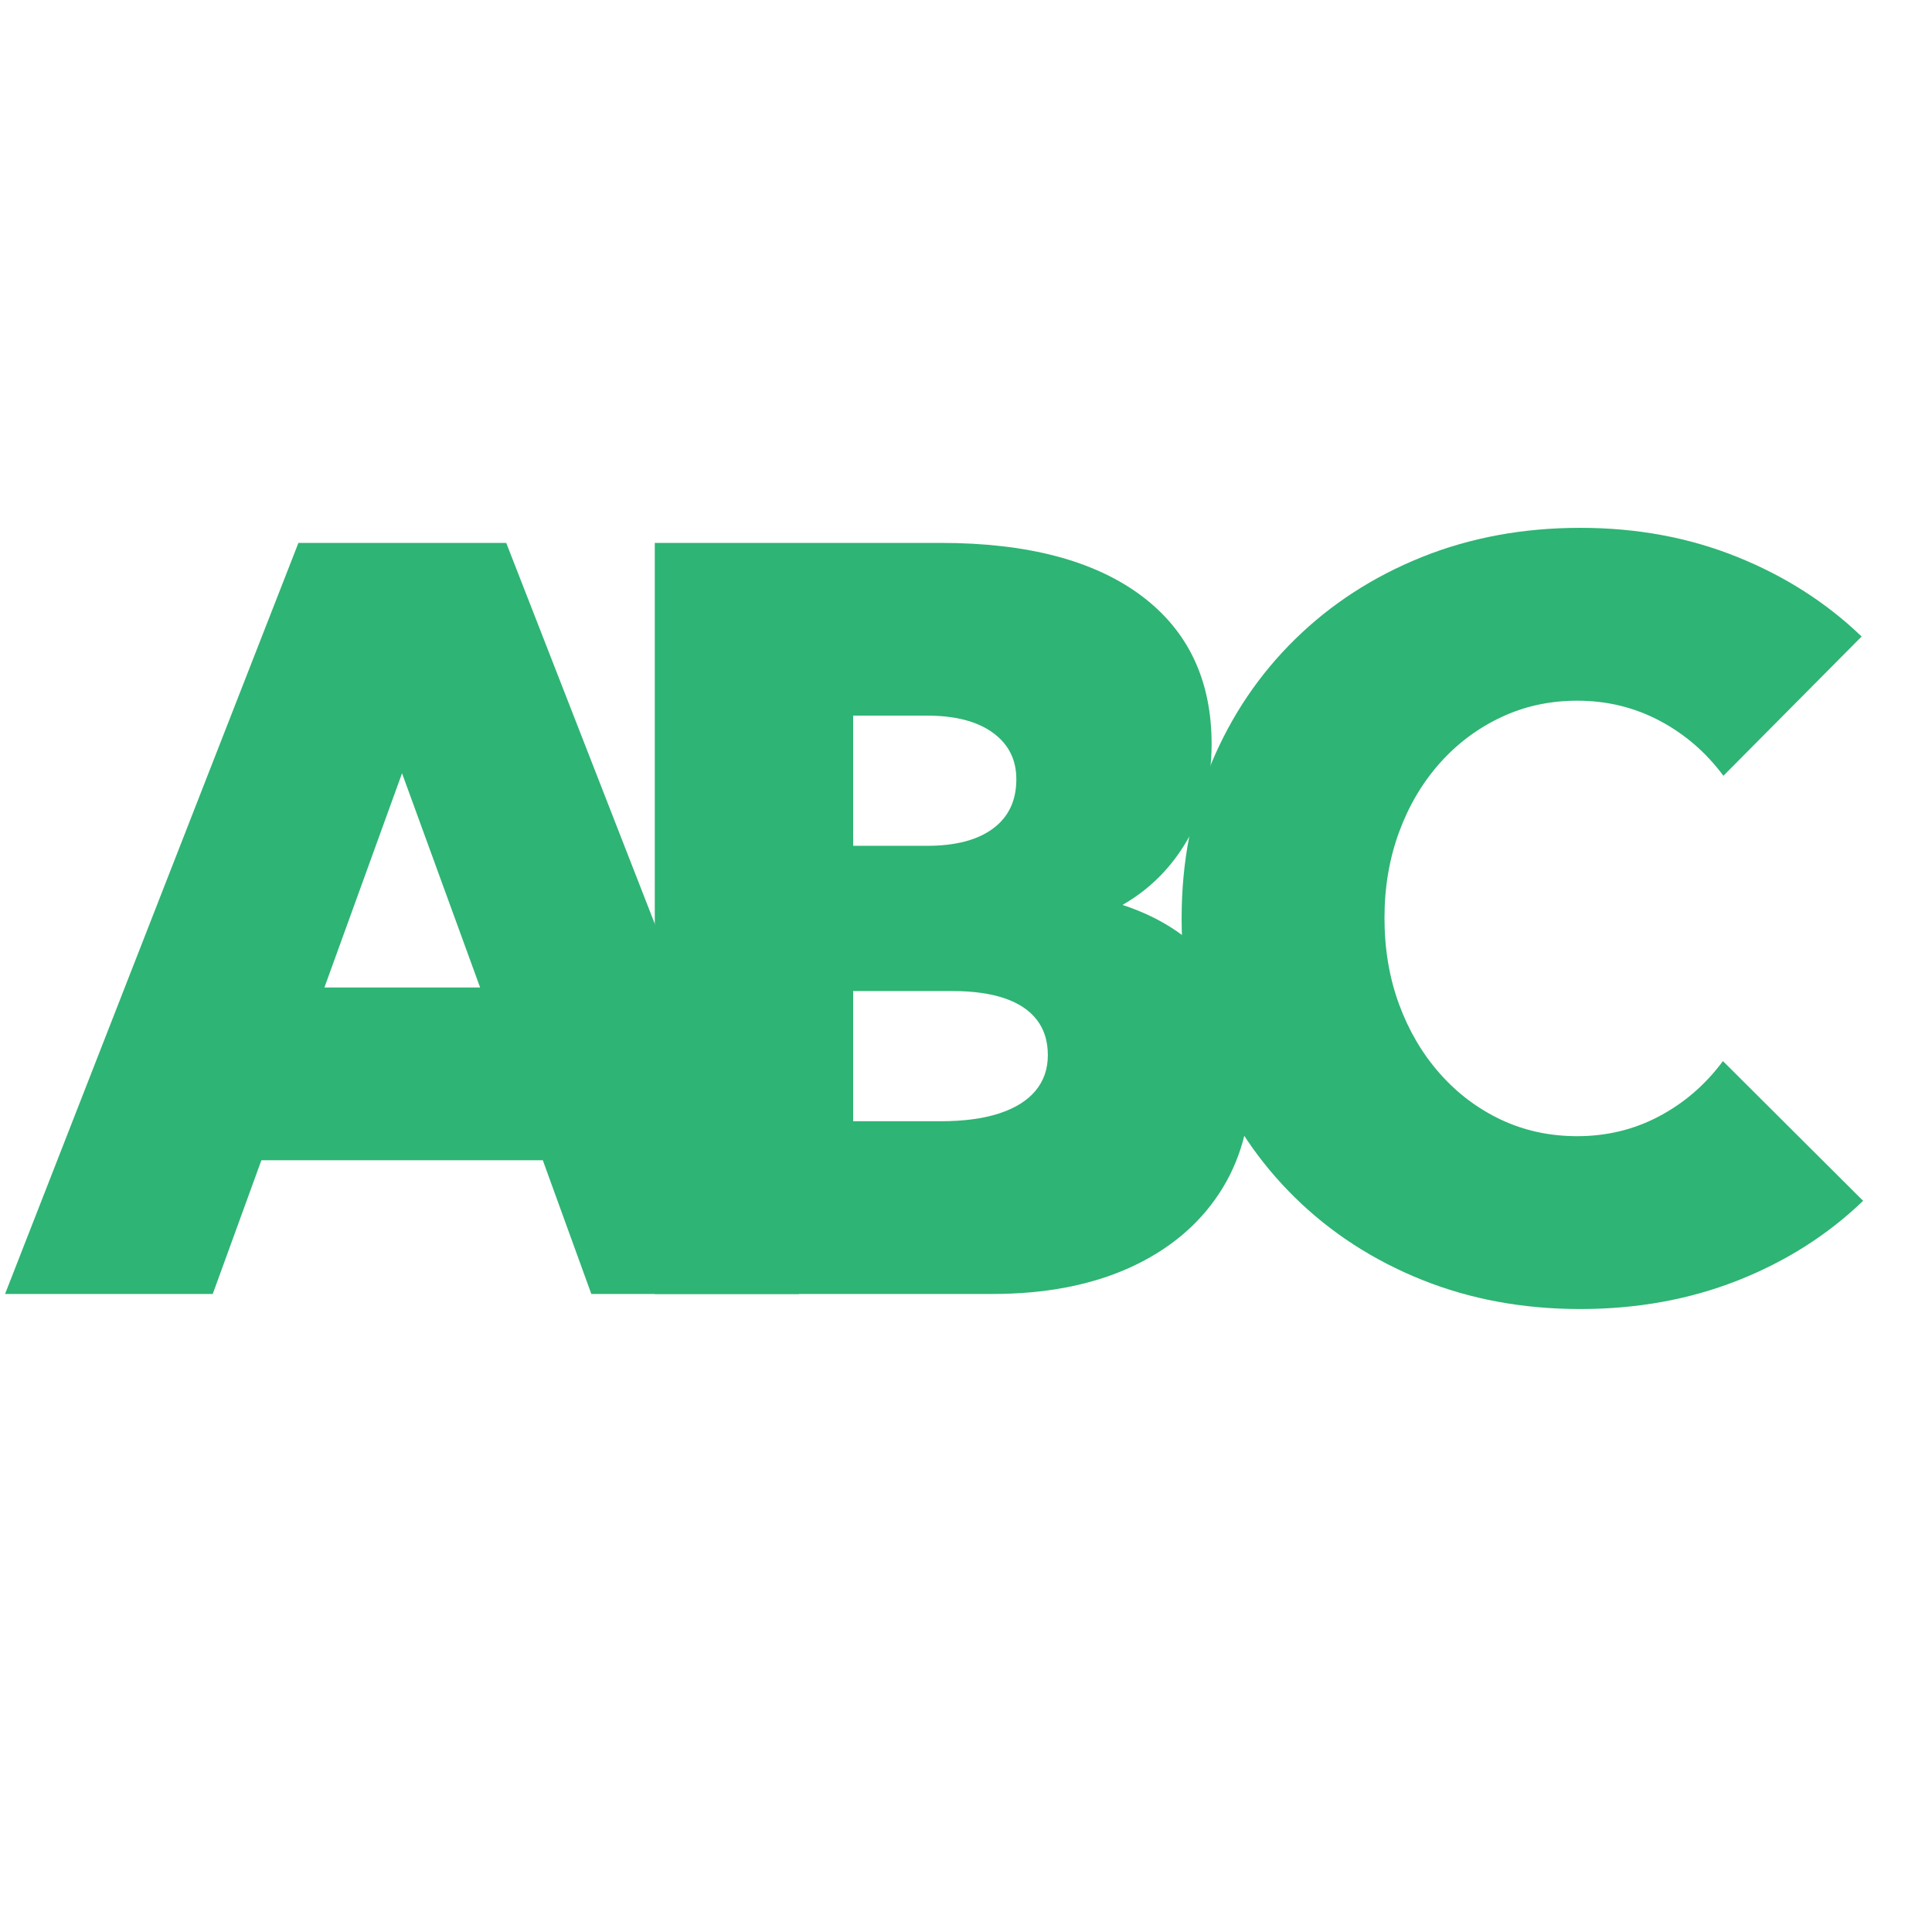
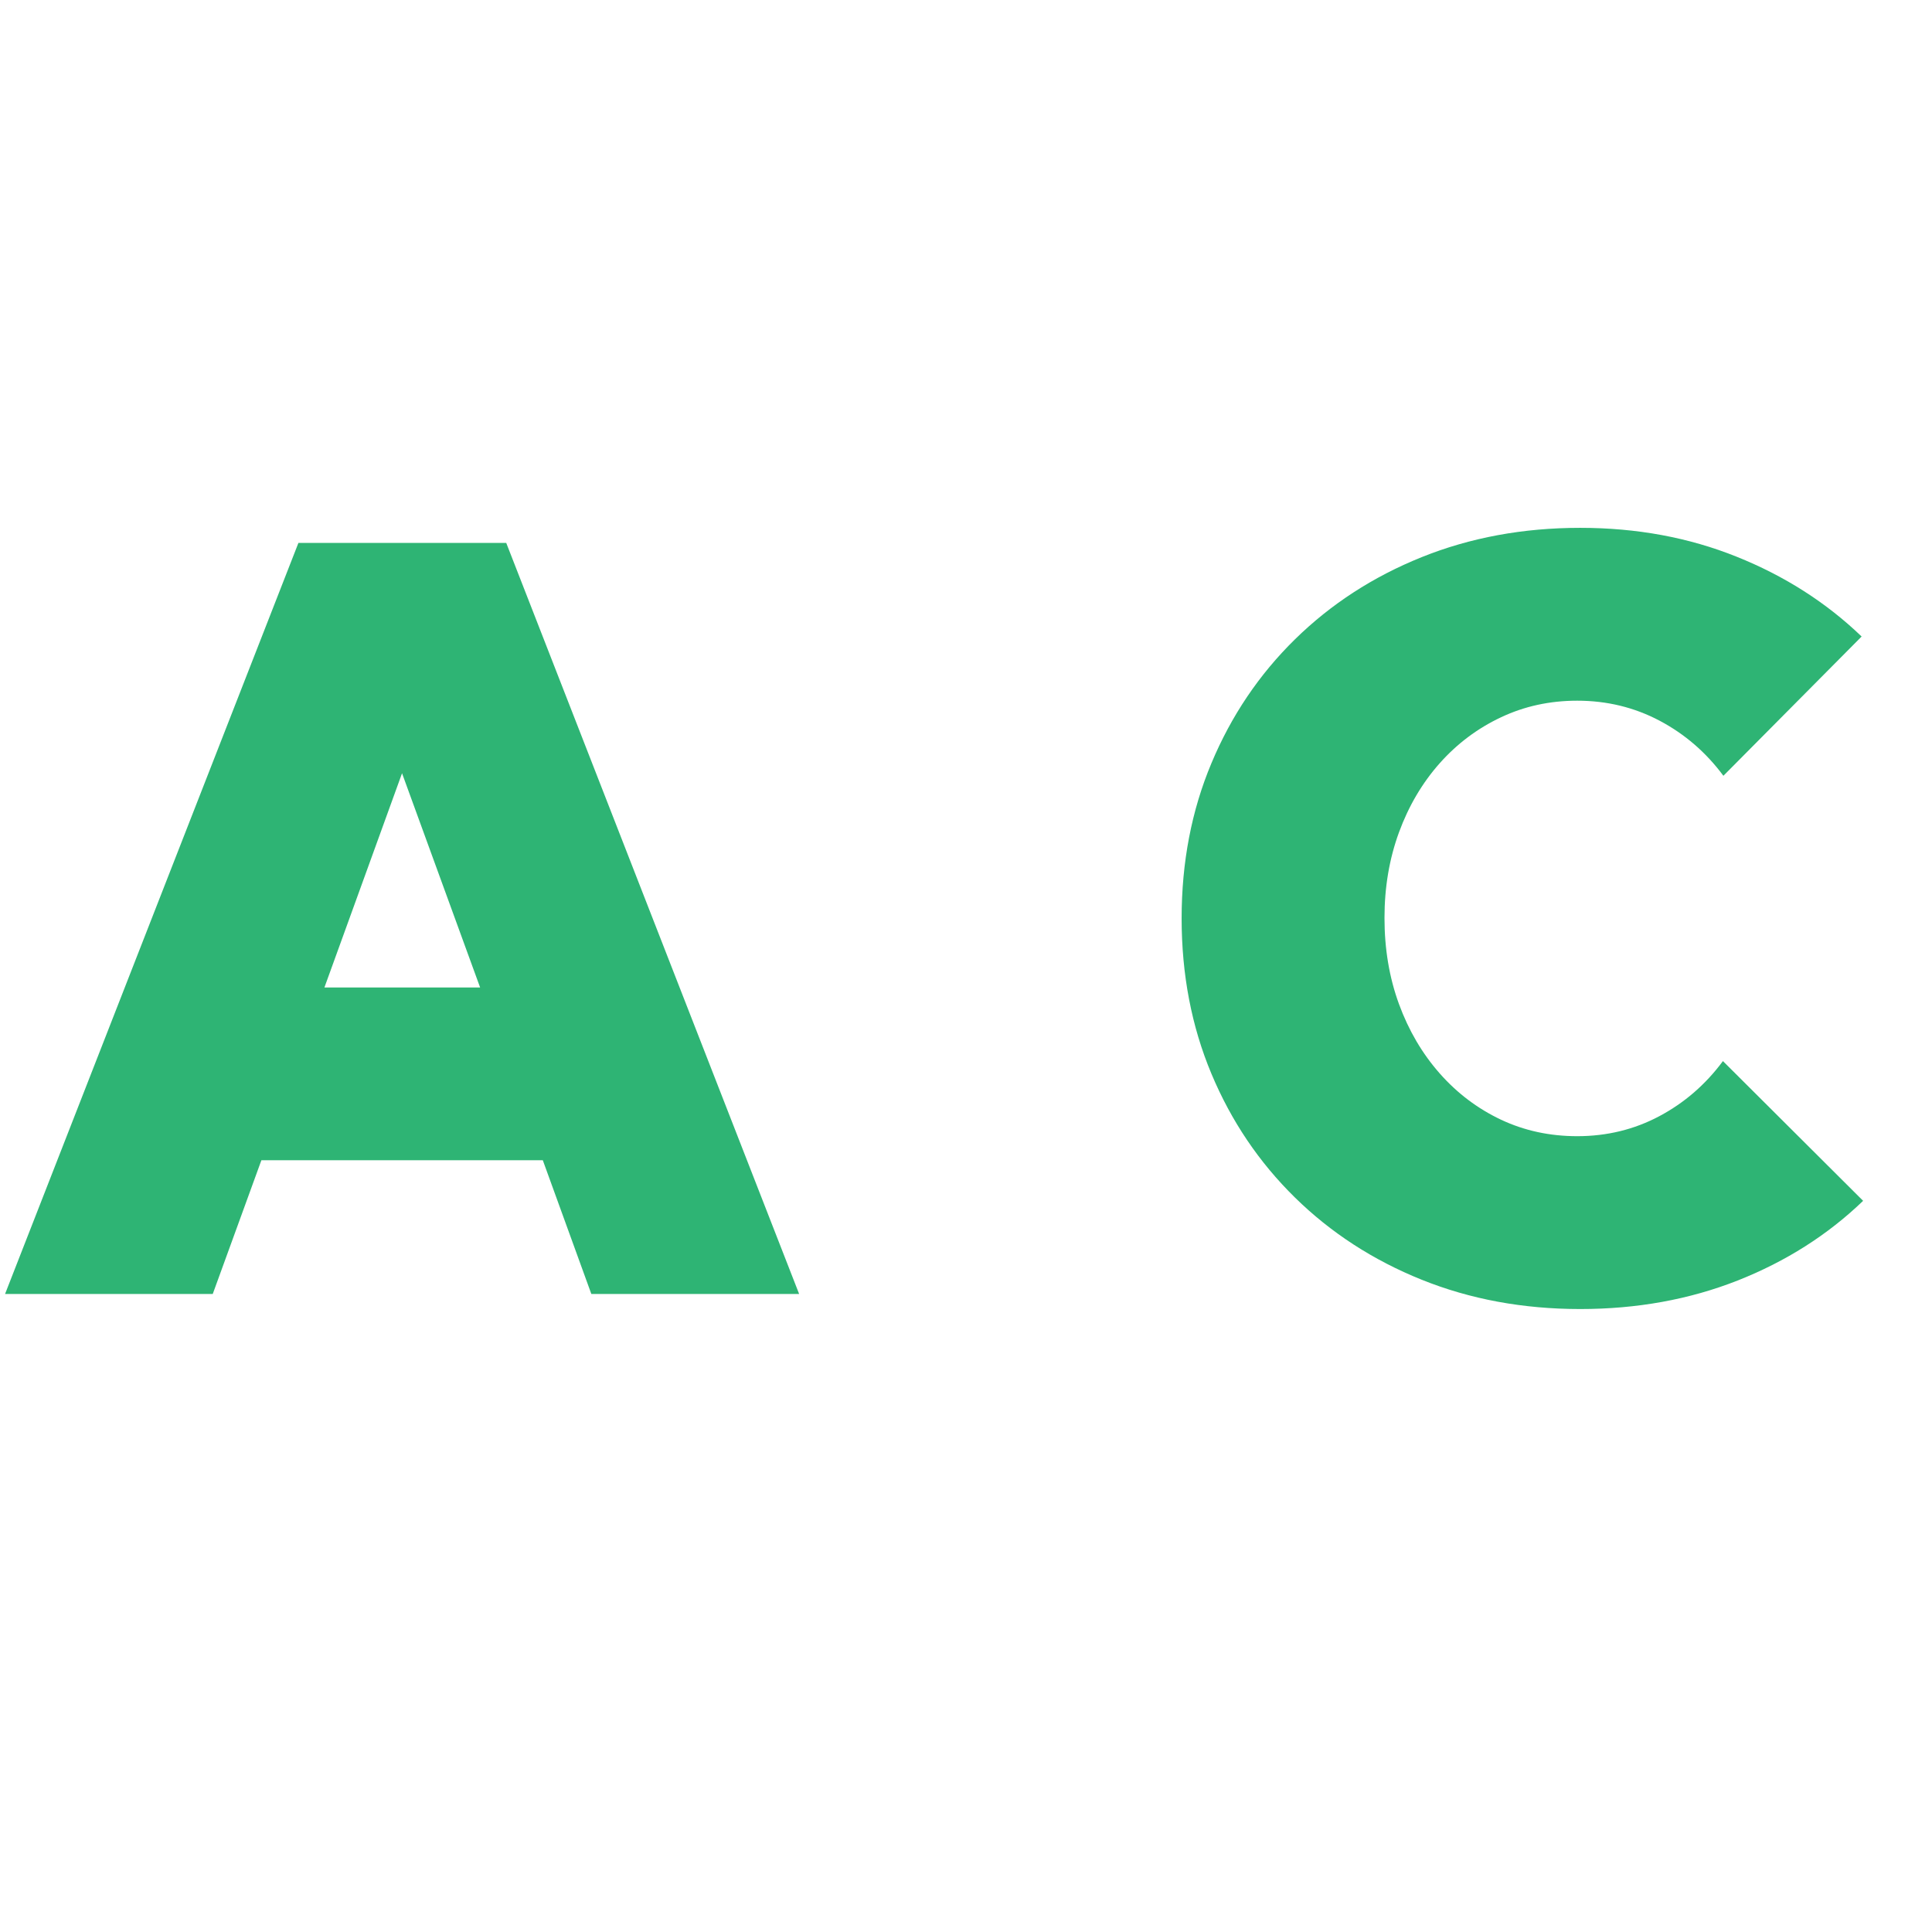
<svg xmlns="http://www.w3.org/2000/svg" width="350" zoomAndPan="magnify" viewBox="0 0 262.5 262.5" height="350" preserveAspectRatio="xMidYMid meet" version="1.0">
  <defs>
    <g />
  </defs>
  <g fill="#2eb474" fill-opacity="1">
    <g transform="translate(82.168, 175.811)">
      <g>
-         <path d="M 6.797 0 L 6.797 -102.047 L 45.656 -102.047 C 57.395 -102.047 66.461 -99.664 72.859 -94.906 C 79.254 -90.145 82.453 -83.41 82.453 -74.703 C 82.453 -69.848 81.363 -65.523 79.188 -61.734 C 77.008 -57.953 74.062 -54.992 70.344 -52.859 C 75.875 -51.047 80.16 -48.098 83.203 -44.016 C 86.242 -39.93 87.766 -34.922 87.766 -28.984 C 87.766 -23.086 86.332 -17.973 83.469 -13.641 C 80.613 -9.305 76.555 -5.945 71.297 -3.562 C 66.035 -1.188 59.82 0 52.656 0 Z M 33.75 -60.891 L 43.812 -60.891 C 47.664 -60.891 50.645 -61.672 52.75 -63.234 C 54.863 -64.797 55.922 -67.031 55.922 -69.938 C 55.922 -72.613 54.852 -74.723 52.719 -76.266 C 50.594 -77.805 47.625 -78.578 43.812 -78.578 L 33.75 -78.578 Z M 33.75 -23.469 L 45.656 -23.469 C 48.738 -23.469 51.367 -23.816 53.547 -24.516 C 55.723 -25.223 57.375 -26.242 58.5 -27.578 C 59.633 -28.922 60.203 -30.547 60.203 -32.453 C 60.203 -34.359 59.703 -35.957 58.703 -37.25 C 57.711 -38.539 56.254 -39.516 54.328 -40.172 C 52.398 -40.828 50.051 -41.156 47.281 -41.156 L 33.75 -41.156 Z M 33.75 -23.469 " />
-       </g>
+         </g>
    </g>
  </g>
  <g fill="#2eb474" fill-opacity="1">
    <g transform="translate(-0, 175.811)">
      <g>
        <path d="M 28.906 0 L 0.688 0 L 40.547 -102.047 L 68.781 -102.047 L 108.578 0 L 80.344 0 L 73.75 -18.172 L 35.516 -18.172 Z M 44.078 -41.641 L 65.234 -41.641 L 54.625 -70.75 Z M 44.078 -41.641 " />
      </g>
    </g>
  </g>
  <g fill="#2eb474" fill-opacity="1">
    <g transform="translate(156.469, 175.811)">
      <g>
-         <path d="M 96.672 -12.656 C 91.867 -8.031 86.188 -4.422 79.625 -1.828 C 73.07 0.754 65.941 2.047 58.234 2.047 C 50.473 2.047 43.289 0.719 36.688 -1.938 C 30.094 -4.594 24.359 -8.312 19.484 -13.094 C 14.609 -17.875 10.82 -23.484 8.125 -29.922 C 5.426 -36.367 4.078 -43.406 4.078 -51.031 C 4.078 -58.645 5.426 -65.672 8.125 -72.109 C 10.82 -78.555 14.609 -84.172 19.484 -88.953 C 24.359 -93.734 30.094 -97.453 36.688 -100.109 C 43.289 -102.766 50.473 -104.094 58.234 -104.094 C 65.898 -104.094 72.984 -102.785 79.484 -100.172 C 85.992 -97.566 91.656 -93.953 96.469 -89.328 L 77.688 -70.406 C 75.332 -73.582 72.441 -76.078 69.016 -77.891 C 65.586 -79.703 61.859 -80.609 57.828 -80.609 C 54.109 -80.609 50.66 -79.859 47.484 -78.359 C 44.305 -76.867 41.523 -74.785 39.141 -72.109 C 36.766 -69.43 34.922 -66.301 33.609 -62.719 C 32.297 -59.133 31.641 -55.258 31.641 -51.094 C 31.641 -46.875 32.297 -42.973 33.609 -39.391 C 34.922 -35.805 36.766 -32.664 39.141 -29.969 C 41.523 -27.27 44.305 -25.172 47.484 -23.672 C 50.66 -22.18 54.109 -21.438 57.828 -21.438 C 61.859 -21.438 65.578 -22.344 68.984 -24.156 C 72.391 -25.969 75.27 -28.461 77.625 -31.641 Z M 96.672 -12.656 " />
+         <path d="M 96.672 -12.656 C 91.867 -8.031 86.188 -4.422 79.625 -1.828 C 73.07 0.754 65.941 2.047 58.234 2.047 C 50.473 2.047 43.289 0.719 36.688 -1.938 C 30.094 -4.594 24.359 -8.312 19.484 -13.094 C 14.609 -17.875 10.82 -23.484 8.125 -29.922 C 5.426 -36.367 4.078 -43.406 4.078 -51.031 C 4.078 -58.645 5.426 -65.672 8.125 -72.109 C 10.82 -78.555 14.609 -84.172 19.484 -88.953 C 24.359 -93.734 30.094 -97.453 36.688 -100.109 C 43.289 -102.766 50.473 -104.094 58.234 -104.094 C 65.898 -104.094 72.984 -102.785 79.484 -100.172 C 85.992 -97.566 91.656 -93.953 96.469 -89.328 L 77.688 -70.406 C 75.332 -73.582 72.441 -76.078 69.016 -77.891 C 65.586 -79.703 61.859 -80.609 57.828 -80.609 C 54.109 -80.609 50.66 -79.859 47.484 -78.359 C 44.305 -76.867 41.523 -74.785 39.141 -72.109 C 36.766 -69.43 34.922 -66.301 33.609 -62.719 C 32.297 -59.133 31.641 -55.258 31.641 -51.094 C 31.641 -46.875 32.297 -42.973 33.609 -39.391 C 34.922 -35.805 36.766 -32.664 39.141 -29.969 C 41.523 -27.27 44.305 -25.172 47.484 -23.672 C 50.66 -22.18 54.109 -21.438 57.828 -21.438 C 61.859 -21.438 65.578 -22.344 68.984 -24.156 C 72.391 -25.969 75.27 -28.461 77.625 -31.641 M 96.672 -12.656 " />
      </g>
    </g>
  </g>
</svg>